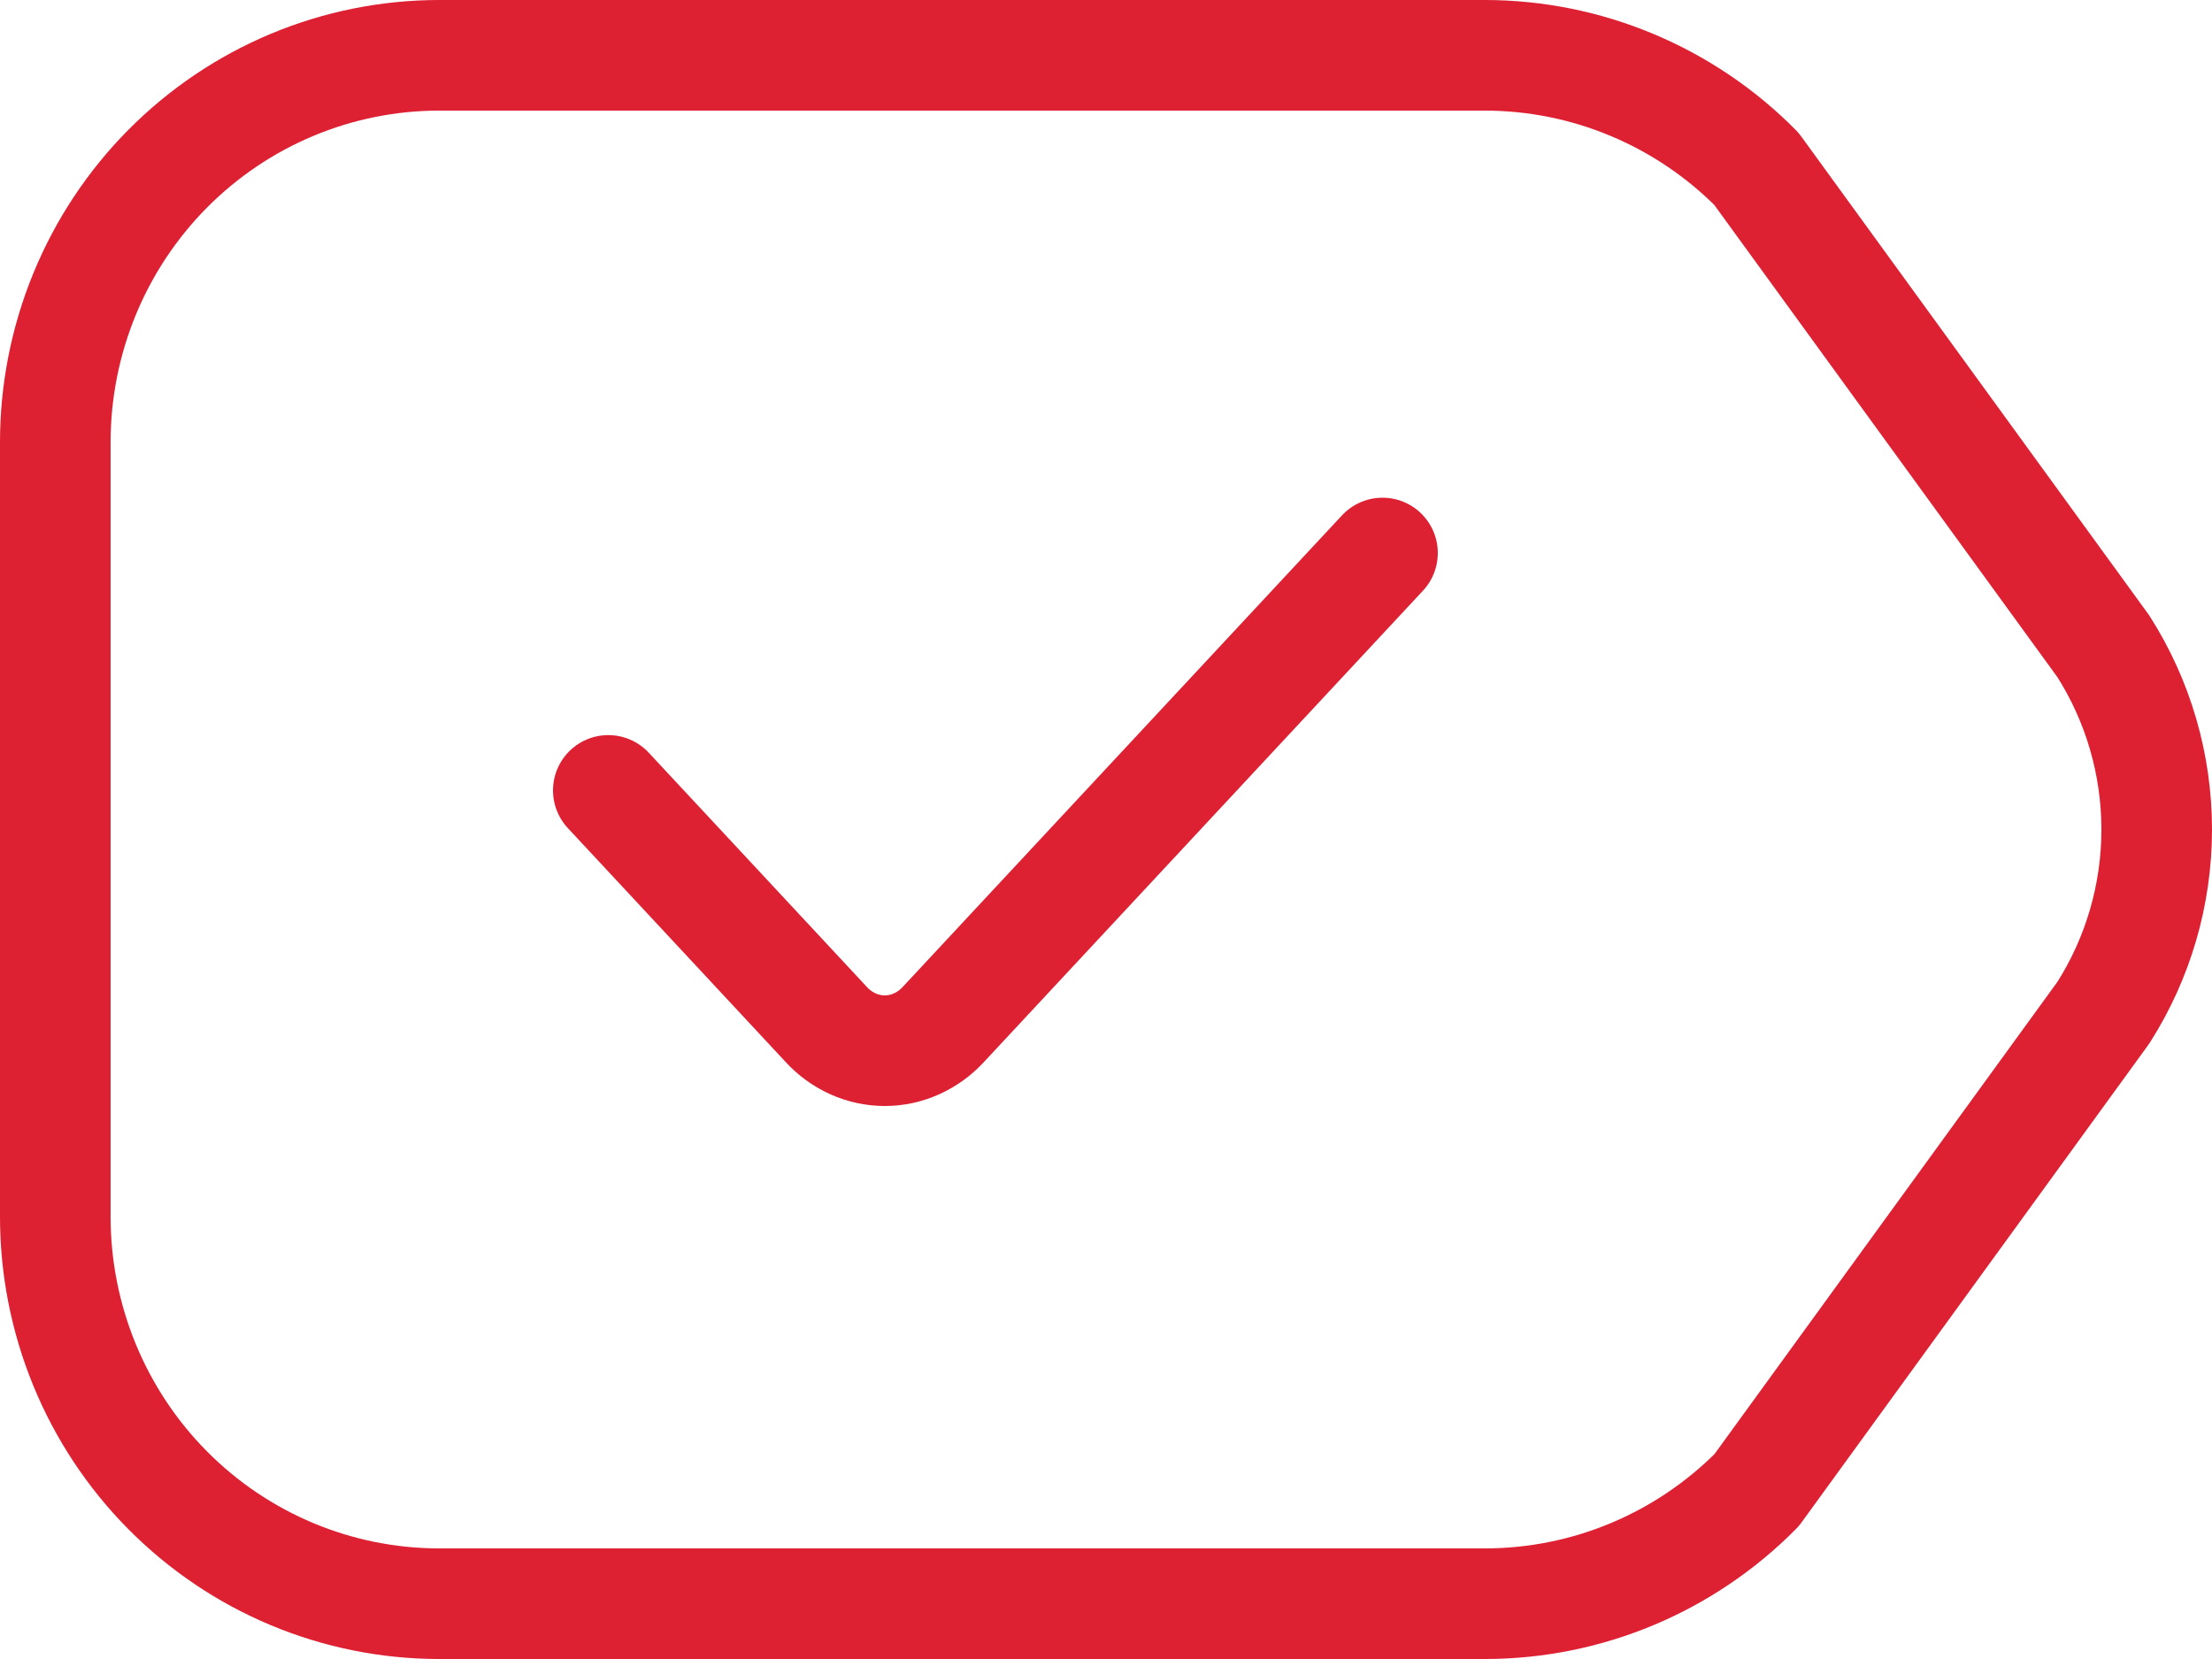
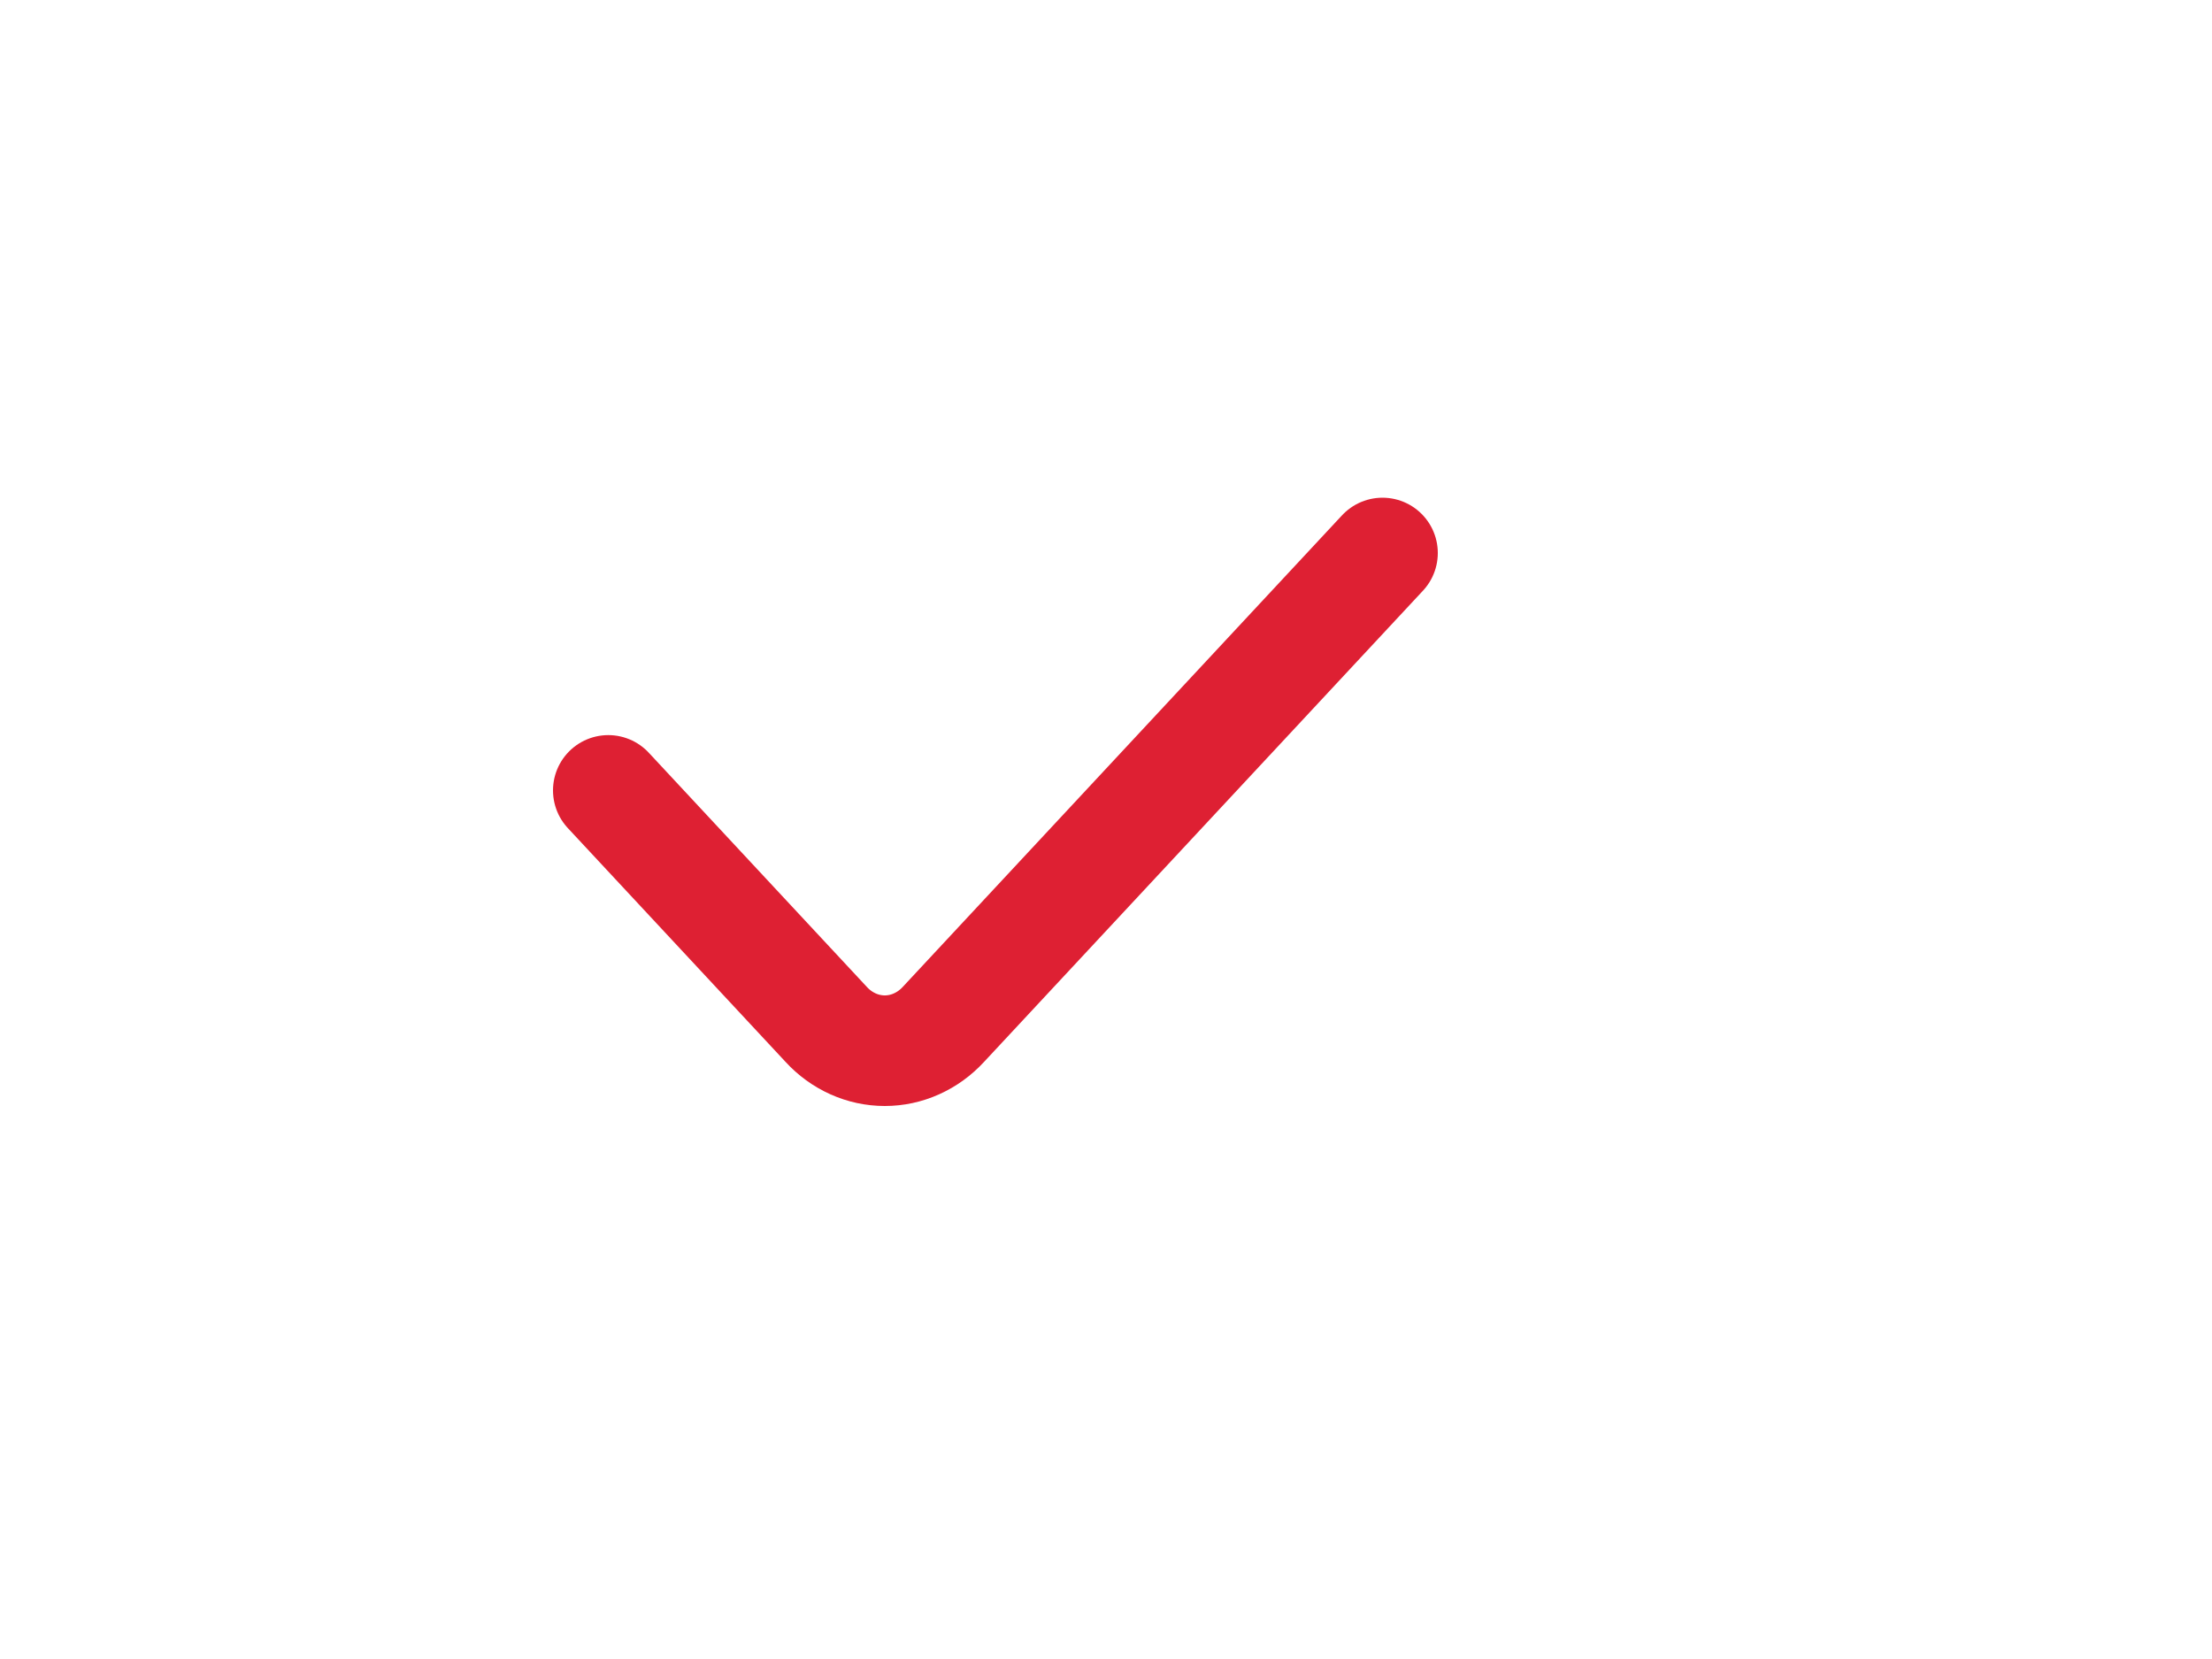
<svg xmlns="http://www.w3.org/2000/svg" width="40" height="30" viewBox="0 0 40 30" fill="none">
-   <path d="M1 15V21.998C0.999 22.917 1.179 23.828 1.527 24.677C1.876 25.527 2.387 26.299 3.032 26.949C3.677 27.599 4.442 28.115 5.285 28.467C6.128 28.819 7.031 29 7.943 29H26.859C28.7 28.998 30.465 28.26 31.766 26.946L38.035 18.313C38.665 17.324 39 16.175 39 15C39 13.825 38.665 12.676 38.035 11.687L31.762 3.054C31.118 2.403 30.352 1.887 29.51 1.535C28.668 1.182 27.765 1.001 26.853 1H7.943C7.031 1 6.128 1.181 5.285 1.533C4.442 1.885 3.677 2.401 3.032 3.051C2.387 3.701 1.876 4.473 1.527 5.323C1.179 6.172 0.999 7.083 1 8.002V15Z" stroke="#DE2033" stroke-width="2" stroke-linecap="round" stroke-linejoin="round" />
  <path d="M11 14.293L14.94 18.524C15.078 18.675 15.243 18.794 15.425 18.876C15.607 18.958 15.803 19 16 19C16.197 19 16.392 18.958 16.574 18.876C16.756 18.794 16.921 18.675 17.06 18.524L25 10" stroke="#DE2033" stroke-width="2" stroke-linecap="round" stroke-linejoin="round" />
</svg>